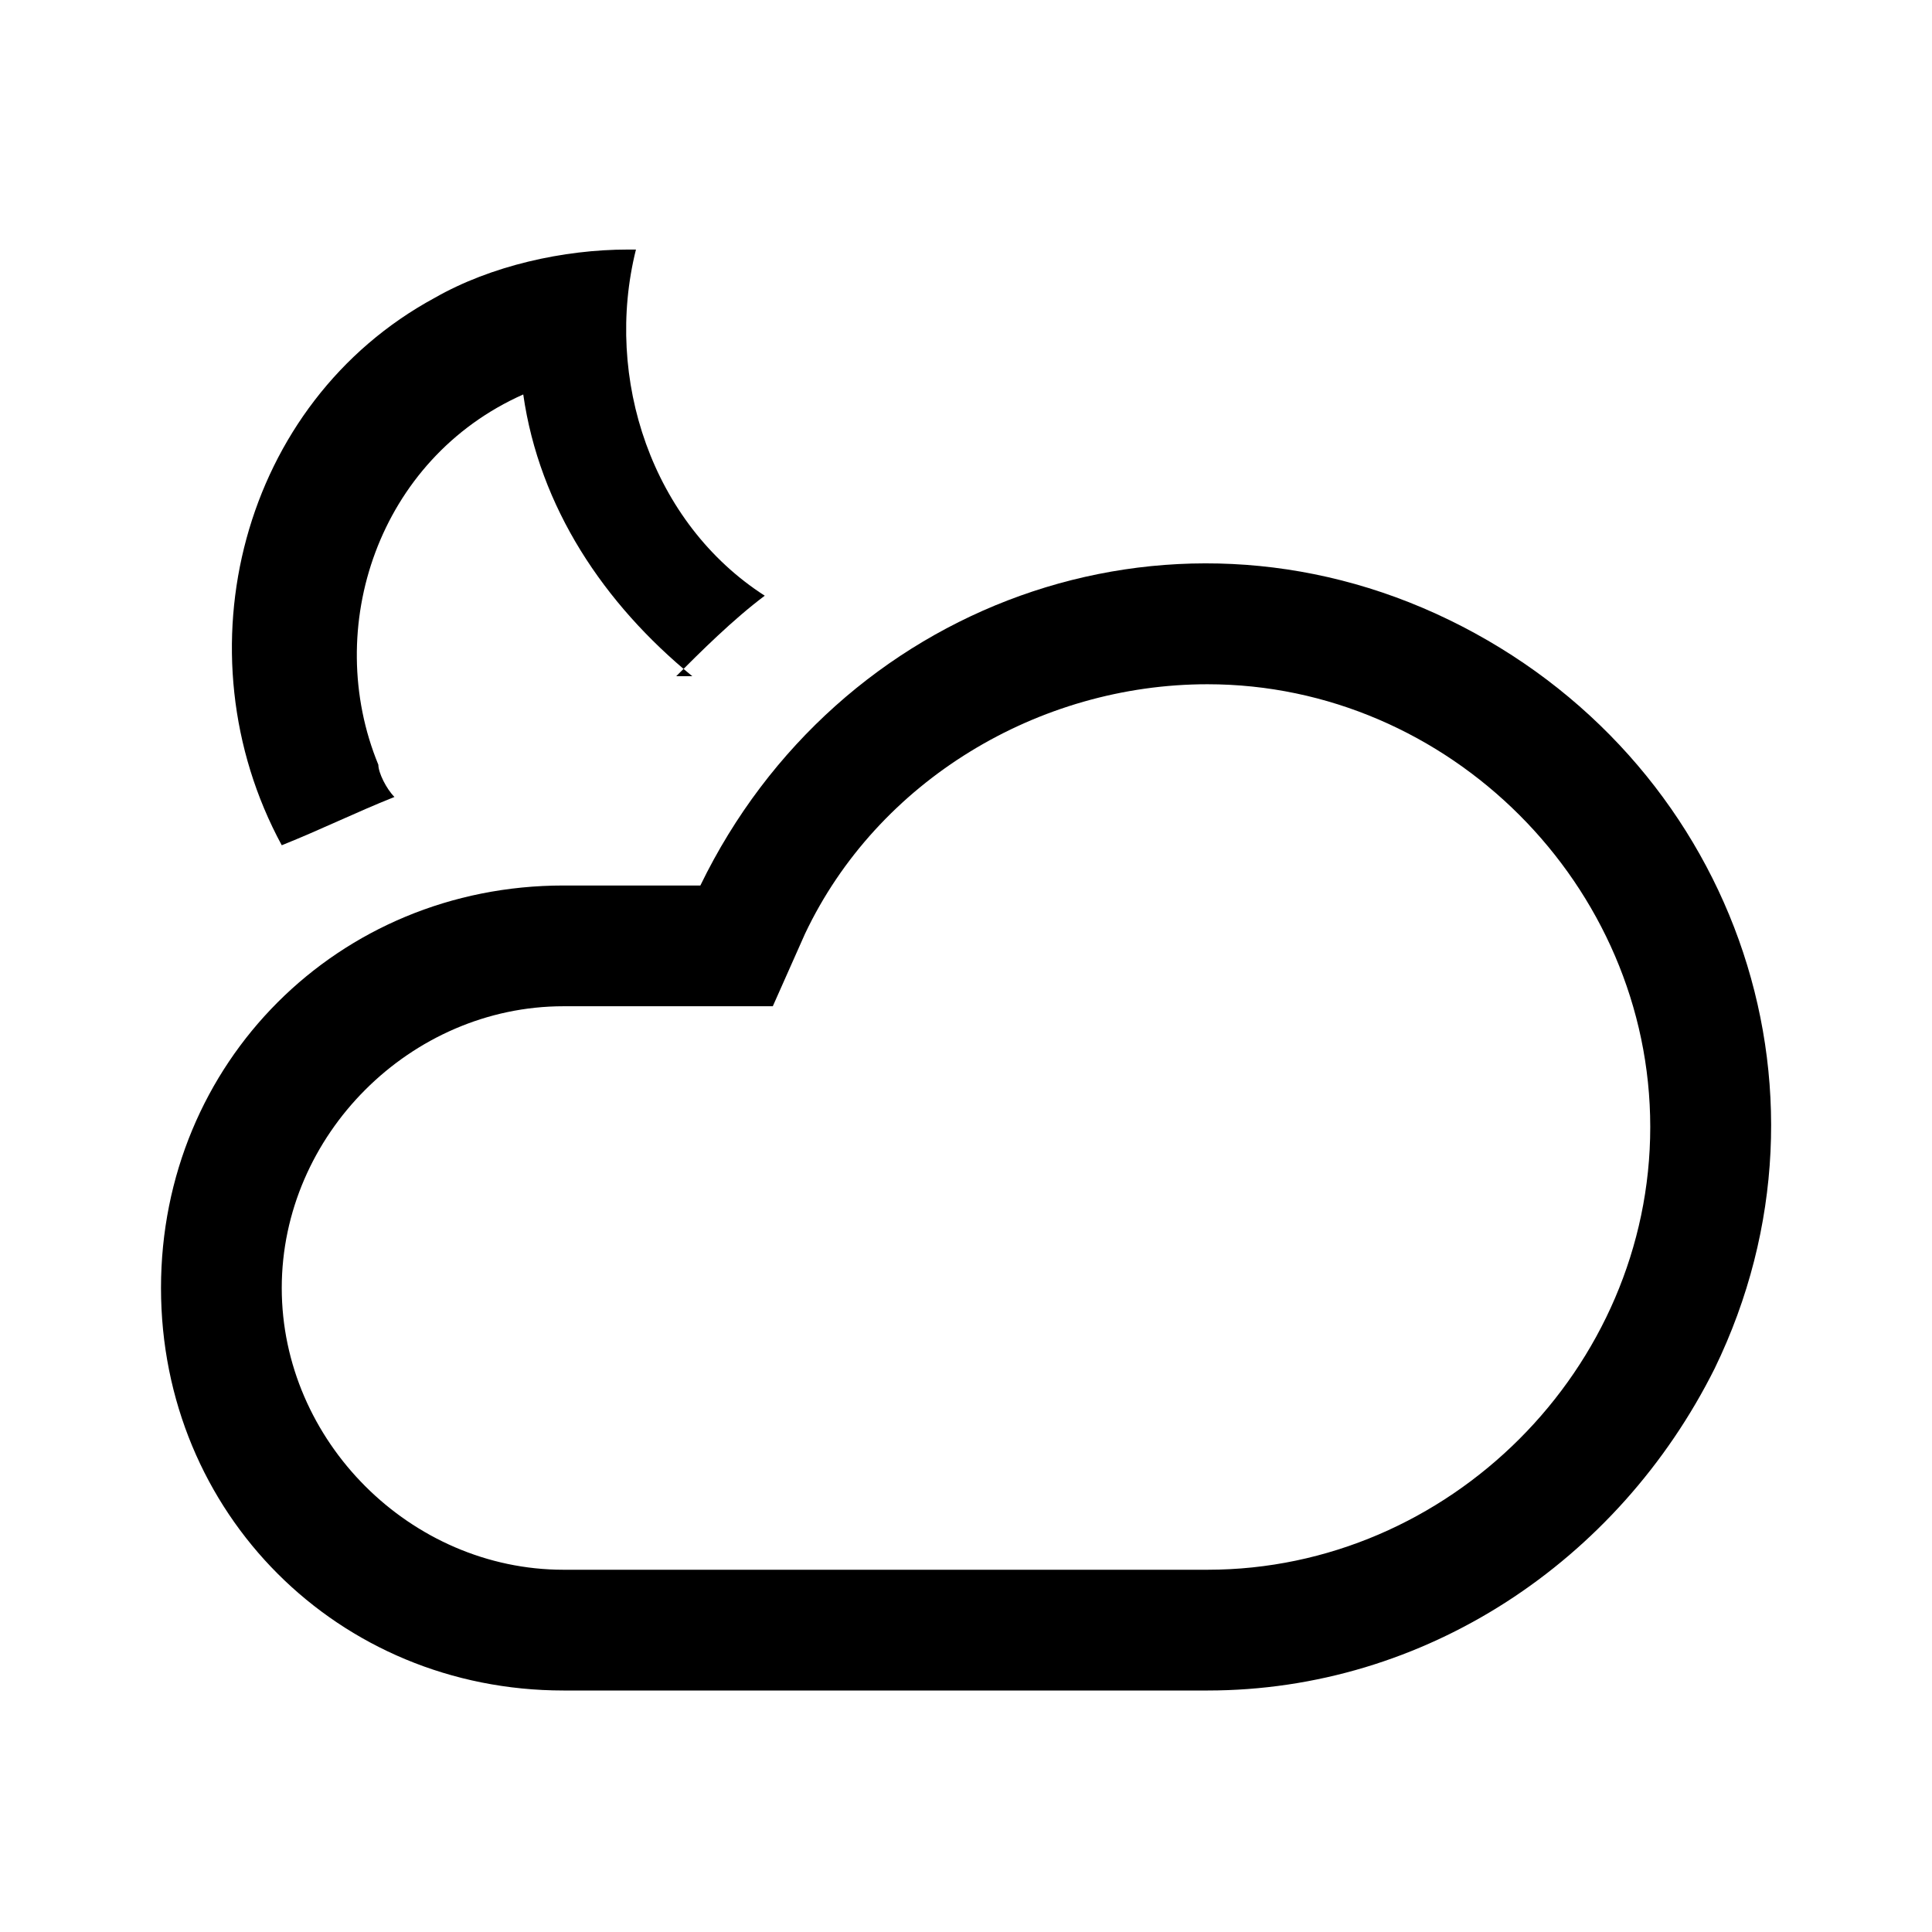
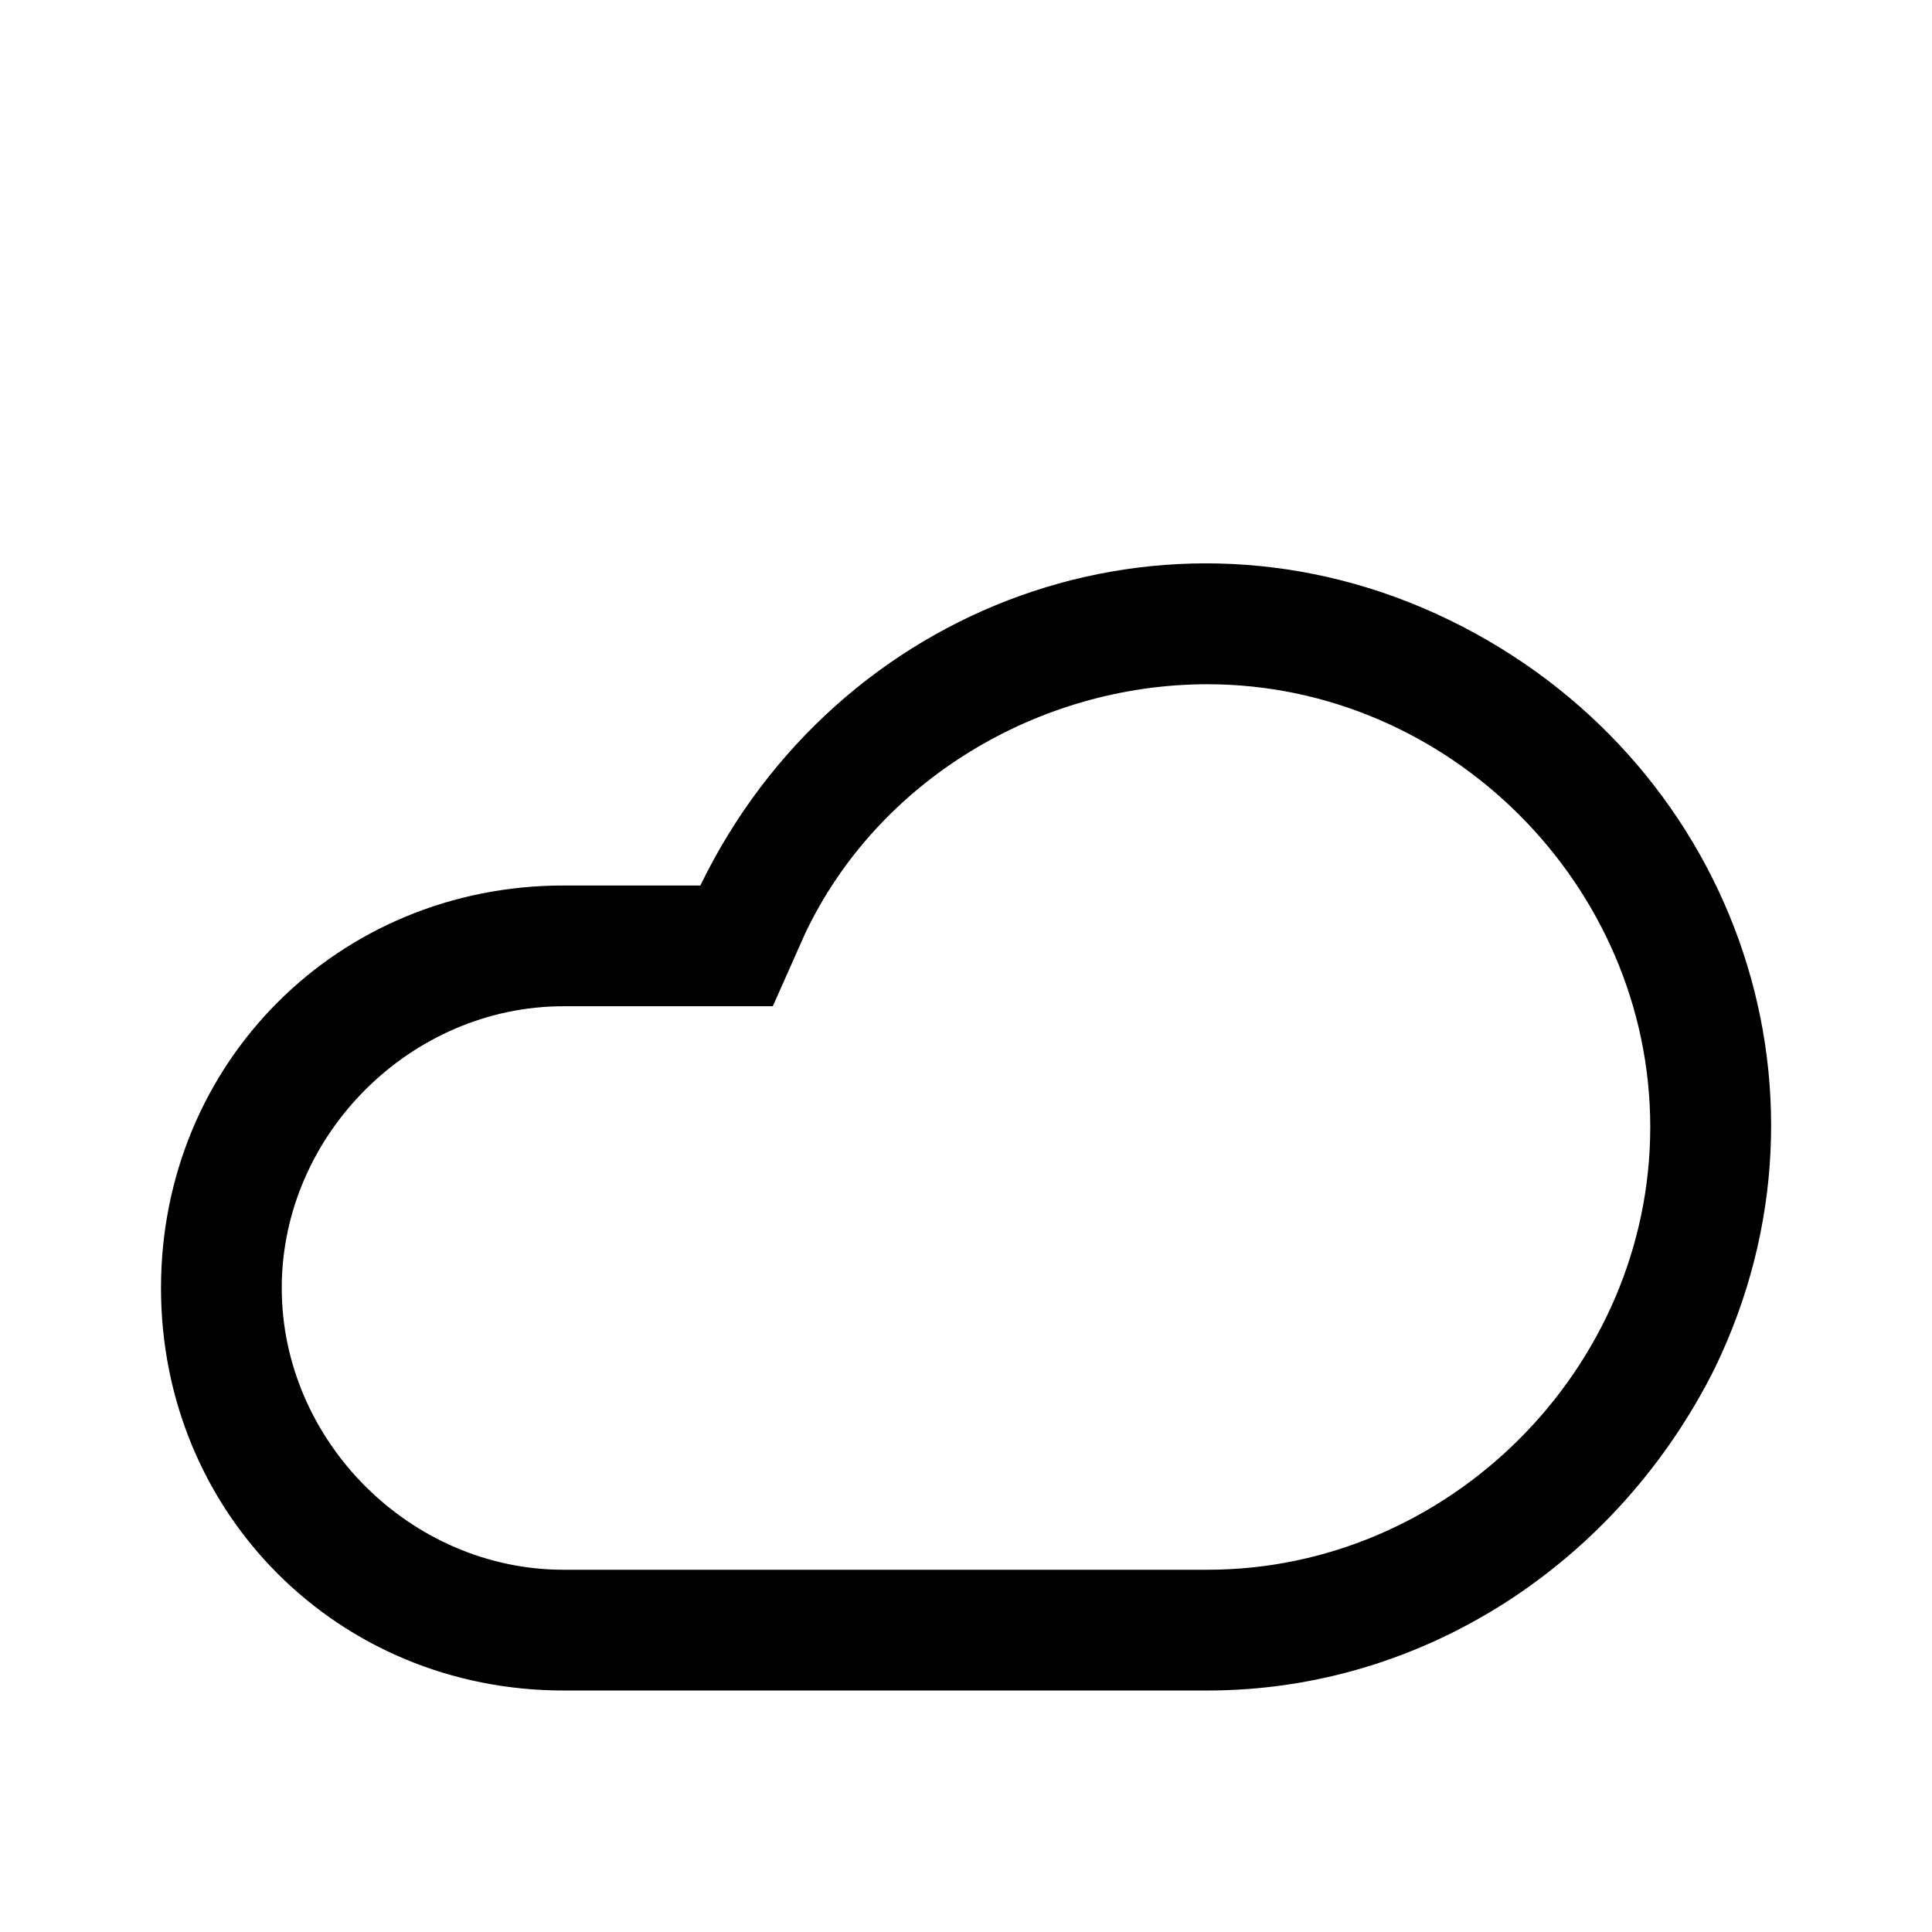
<svg xmlns="http://www.w3.org/2000/svg" id="Layer_2" viewBox="0 0 24 24">
  <g id="_1.5px">
    <g id="cloud_night">
-       <rect id="regular_weather_cloud_night_background" width="24" height="24" style="fill:none;" />
-       <path id="Subtract-16" d="m8.6,8.4c-1.1-.9-1.9-2.1-2.1-3.5-1.8.8-2.5,2.9-1.8,4.6,0,.1.1.3.2.4-.5.2-.9.4-1.4.6-1.3-2.4-.5-5.5,1.9-6.8.7-.4,1.6-.6,2.4-.6h.1c-.4,1.6.2,3.4,1.6,4.3-.4.3-.8.7-1.1,1Z" />
      <path id="Union_Stroke_8" d="m15,21H7c-2.8,0-5-2.2-5-5s2.2-5,5-5h1.7c1.7-3.5,5.8-5,9.3-3.3,3.5,1.7,5,5.8,3.3,9.3-1.2,2.4-3.6,4-6.3,4ZM7,12.5c-1.9,0-3.5,1.6-3.5,3.5s1.6,3.5,3.5,3.5h8c3,0,5.5-2.5,5.5-5.5,0-3-2.5-5.5-5.5-5.5-2.1,0-4.1,1.2-5,3.1l-.4.9h-2.6Z" />
    </g>
  </g>
</svg>